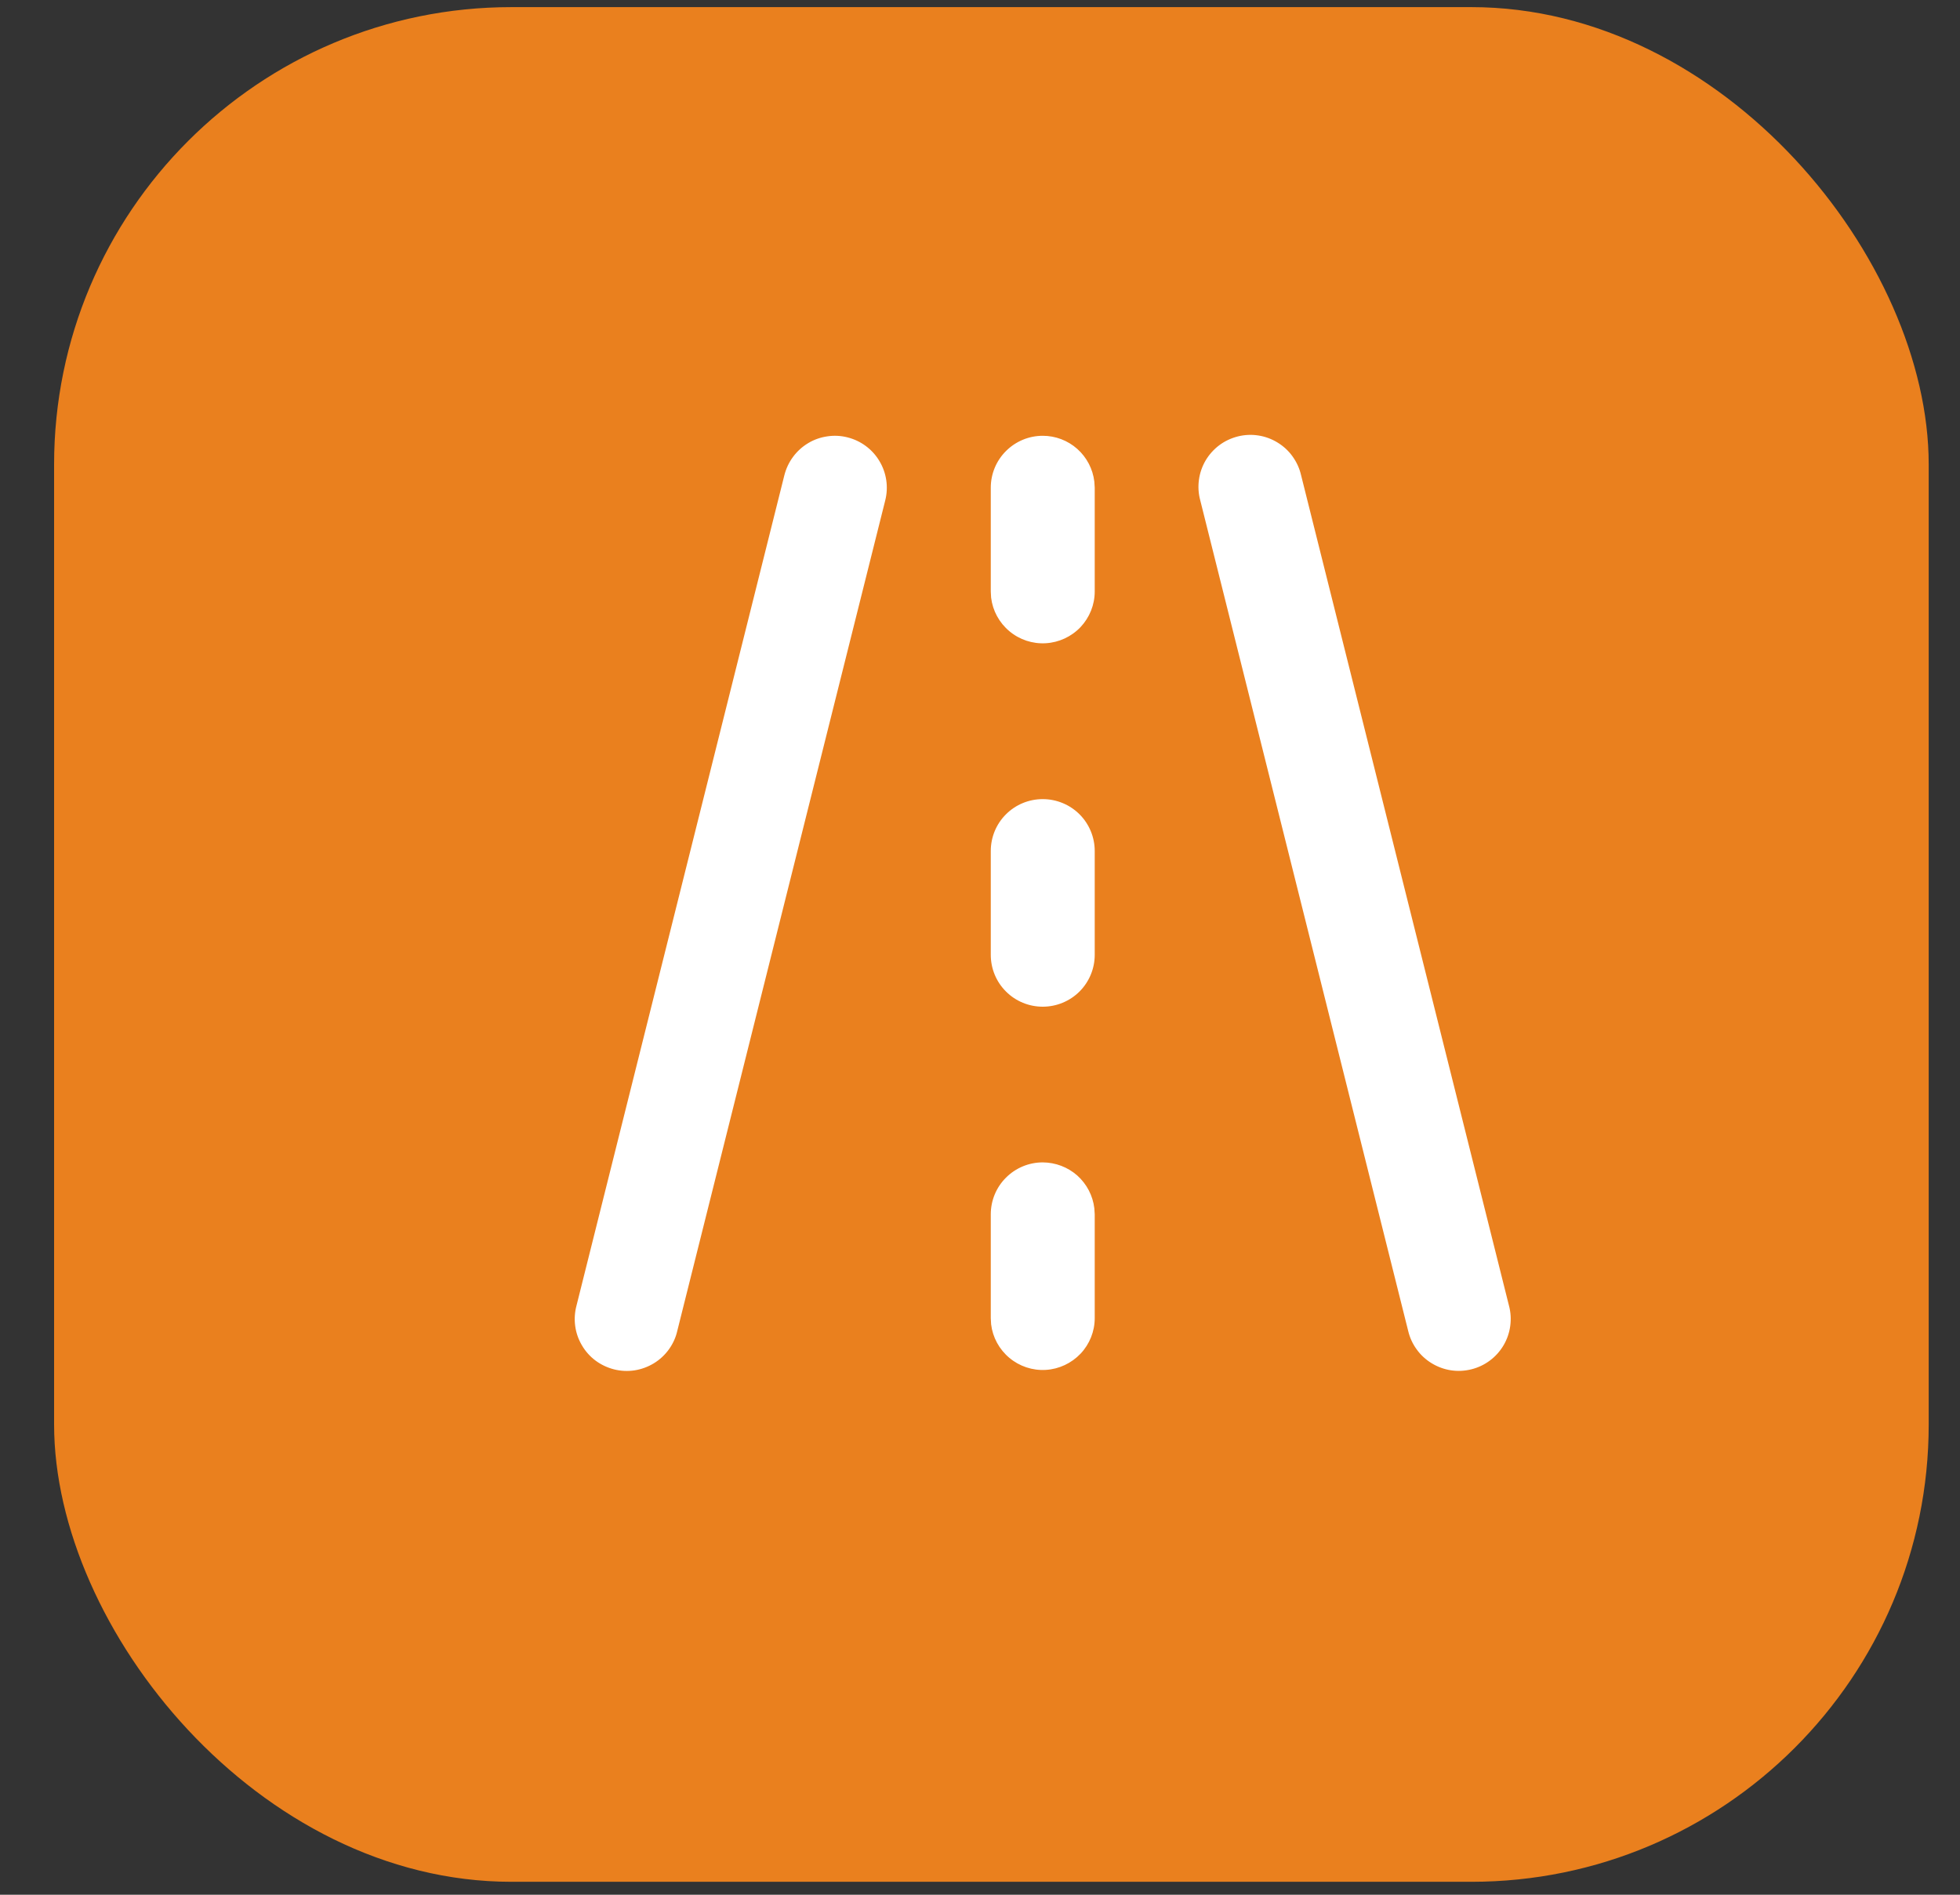
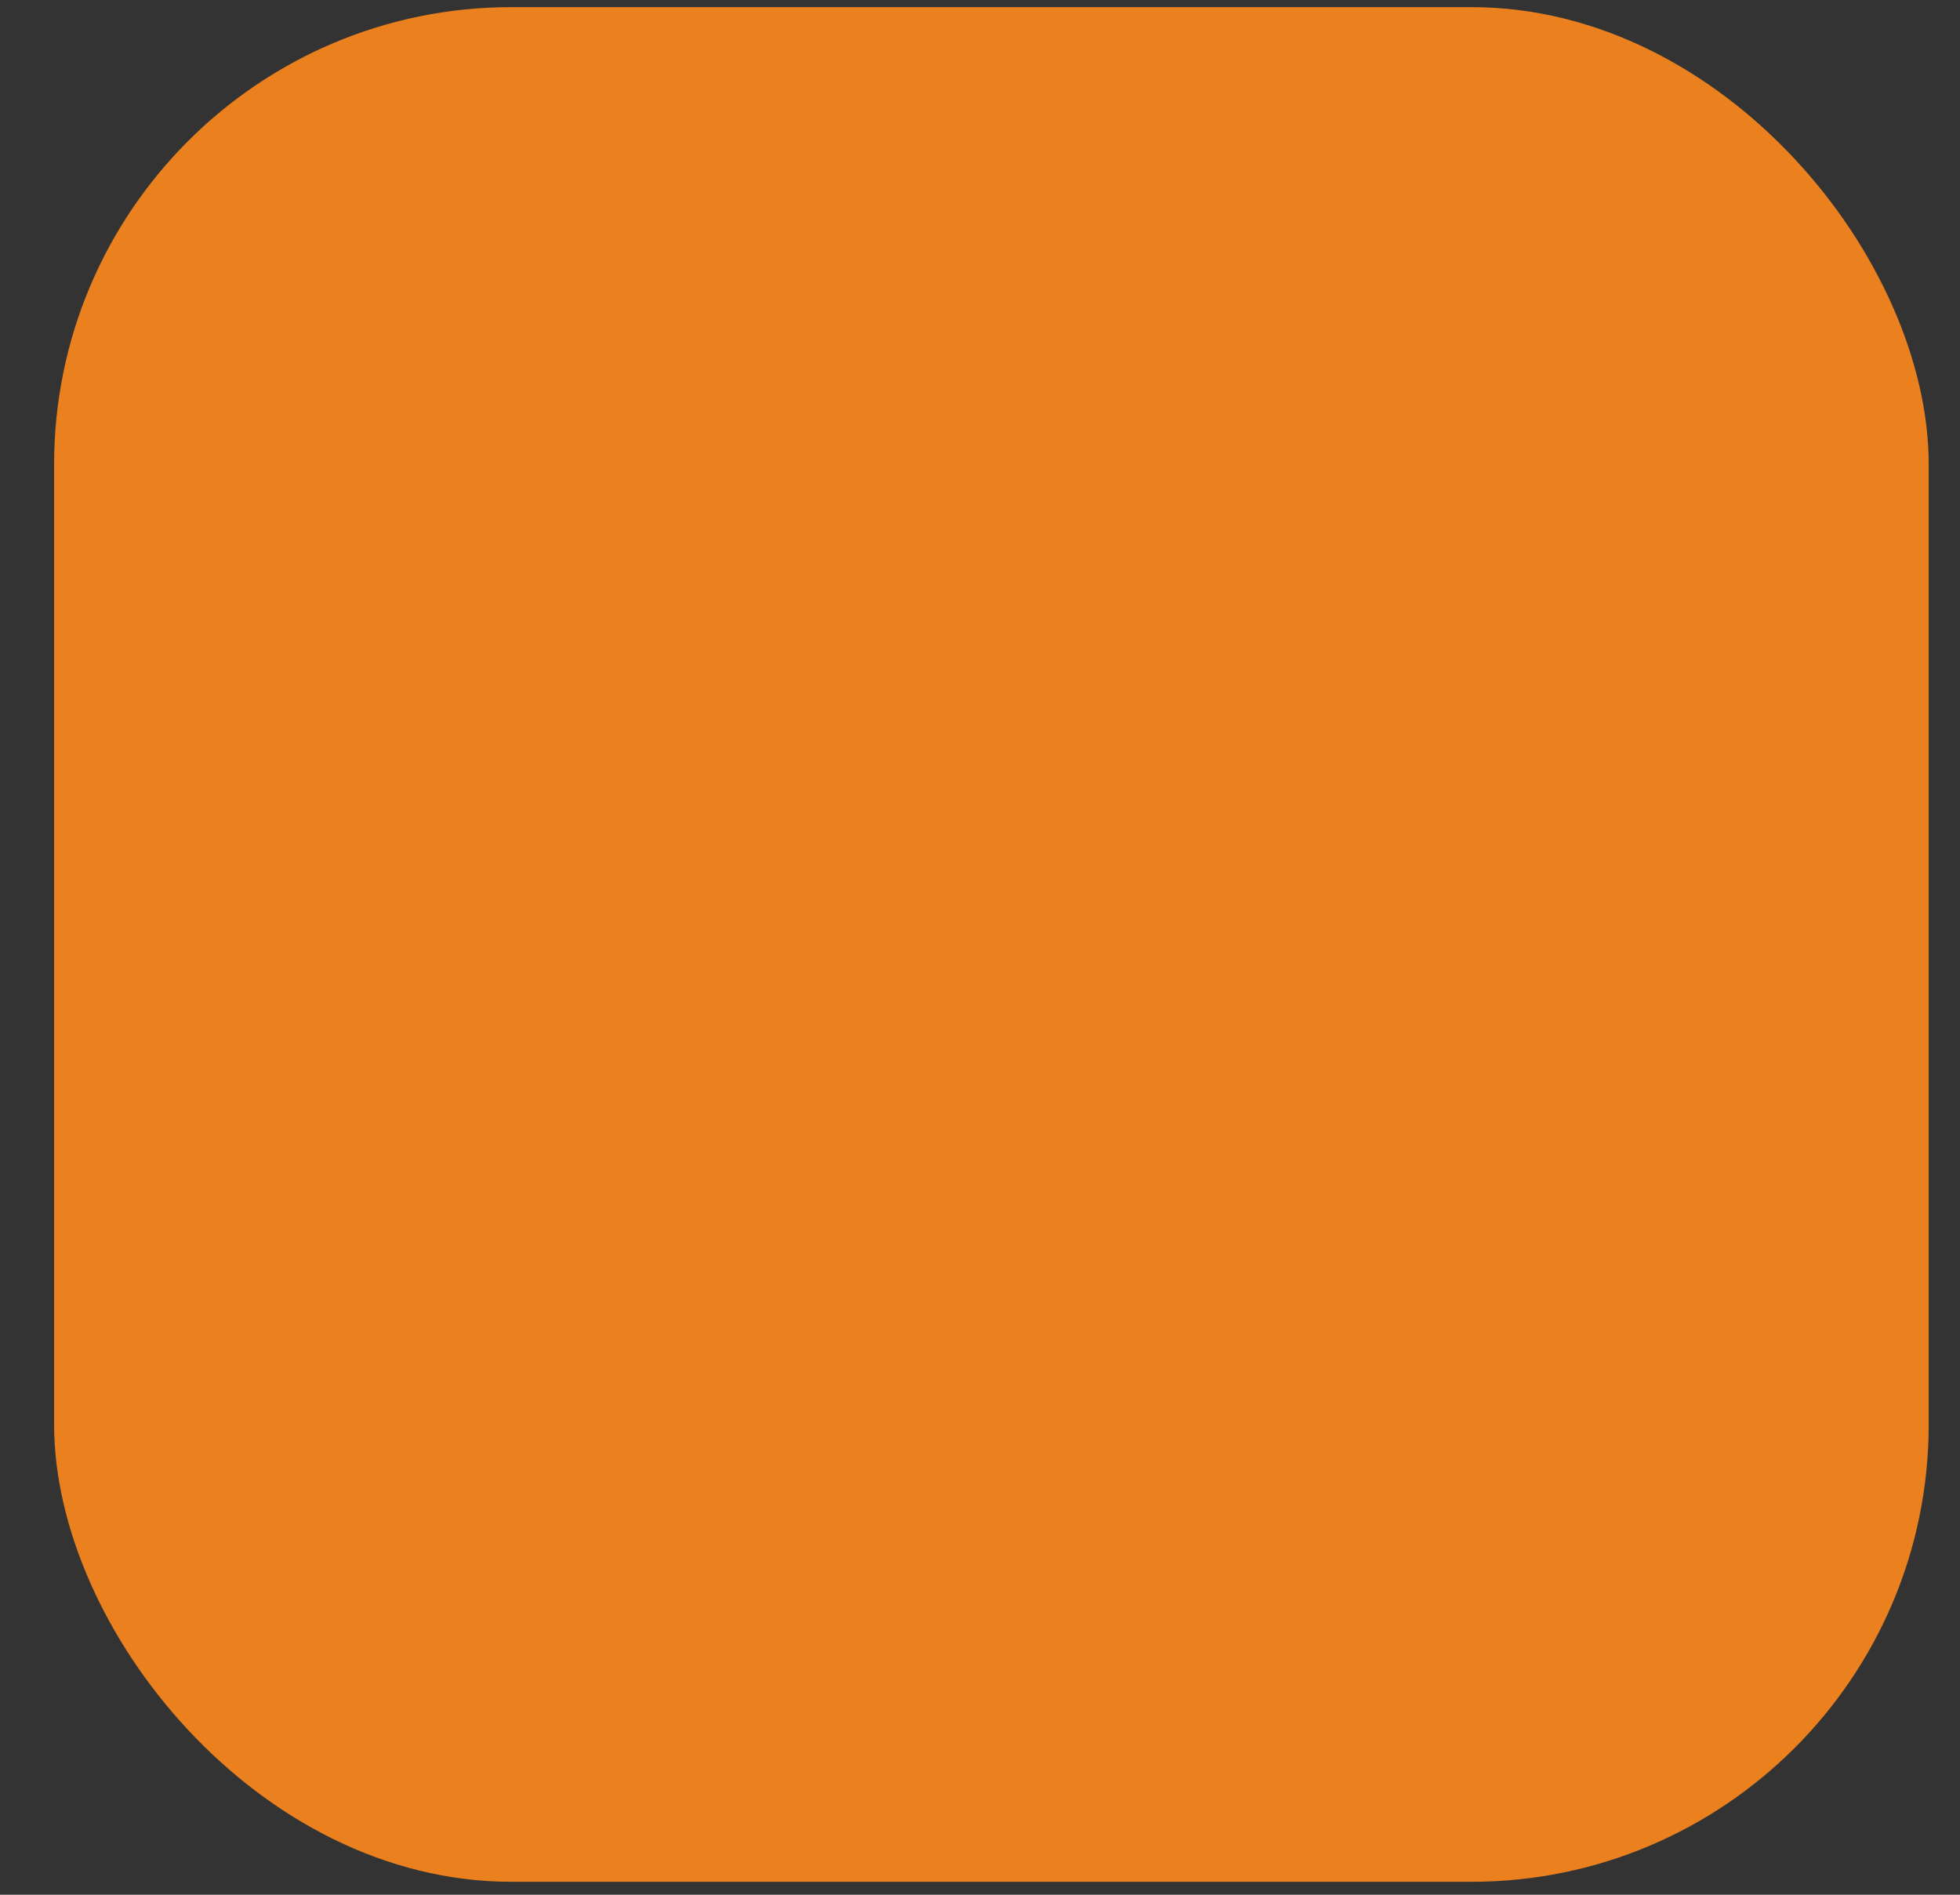
<svg xmlns="http://www.w3.org/2000/svg" width="30" height="29" viewBox="0 0 30 29" fill="none">
  <rect x="0" y="0" width="30" height="29" fill="#333333" stroke="none" />
  <rect x="0.828" y="0.109" width="28.693" height="28.693" rx="7" fill="#EA801E" />
-   <path d="M12.971 6.694C13.176 6.745 13.352 6.875 13.46 7.056C13.569 7.237 13.601 7.453 13.55 7.657L10.367 20.368C10.344 20.471 10.3 20.567 10.238 20.653C10.176 20.739 10.098 20.811 10.008 20.866C9.917 20.921 9.817 20.958 9.713 20.974C9.608 20.99 9.502 20.985 9.399 20.959C9.297 20.933 9.201 20.888 9.116 20.825C9.031 20.762 8.96 20.682 8.907 20.591C8.853 20.5 8.818 20.4 8.804 20.295C8.79 20.191 8.797 20.084 8.824 19.983L12.006 7.272C12.032 7.171 12.077 7.075 12.139 6.992C12.201 6.908 12.279 6.837 12.369 6.783C12.458 6.729 12.558 6.694 12.661 6.679C12.764 6.663 12.87 6.668 12.971 6.694ZM19.914 7.271L23.096 19.982C23.124 20.084 23.13 20.19 23.116 20.294C23.102 20.399 23.067 20.5 23.014 20.59C22.96 20.681 22.889 20.761 22.804 20.824C22.72 20.887 22.623 20.933 22.521 20.958C22.418 20.984 22.312 20.989 22.207 20.973C22.103 20.957 22.003 20.92 21.913 20.865C21.823 20.81 21.744 20.738 21.683 20.652C21.621 20.567 21.577 20.47 21.553 20.367L18.371 7.657C18.343 7.555 18.337 7.448 18.351 7.344C18.365 7.239 18.4 7.139 18.453 7.048C18.507 6.957 18.578 6.878 18.663 6.814C18.747 6.751 18.844 6.706 18.946 6.68C19.049 6.654 19.155 6.649 19.259 6.665C19.364 6.681 19.464 6.718 19.554 6.773C19.644 6.828 19.723 6.9 19.784 6.986C19.846 7.072 19.89 7.168 19.914 7.271ZM15.96 17.791C16.155 17.792 16.343 17.863 16.489 17.992C16.634 18.122 16.727 18.3 16.75 18.493L16.756 18.586V20.175C16.756 20.377 16.678 20.572 16.539 20.719C16.399 20.866 16.209 20.955 16.007 20.967C15.804 20.979 15.605 20.913 15.45 20.783C15.294 20.653 15.194 20.469 15.17 20.268L15.165 20.175V18.586C15.165 18.375 15.248 18.173 15.398 18.024C15.547 17.875 15.749 17.791 15.96 17.791ZM15.96 12.231C16.171 12.231 16.373 12.314 16.523 12.463C16.672 12.612 16.756 12.814 16.756 13.025V14.614C16.756 14.825 16.672 15.027 16.523 15.176C16.373 15.325 16.171 15.408 15.96 15.408C15.749 15.408 15.547 15.325 15.398 15.176C15.248 15.027 15.165 14.825 15.165 14.614V13.025C15.165 12.814 15.248 12.612 15.398 12.463C15.547 12.314 15.749 12.231 15.96 12.231ZM15.96 6.67C16.155 6.67 16.343 6.741 16.489 6.871C16.634 7 16.727 7.178 16.75 7.371L16.756 7.464V9.053C16.756 9.256 16.678 9.45 16.539 9.598C16.399 9.745 16.209 9.833 16.007 9.845C15.804 9.857 15.605 9.791 15.45 9.661C15.294 9.531 15.194 9.347 15.17 9.146L15.165 9.053V7.464C15.165 7.254 15.248 7.052 15.398 6.903C15.547 6.754 15.749 6.67 15.96 6.67Z" fill="white" />
</svg>